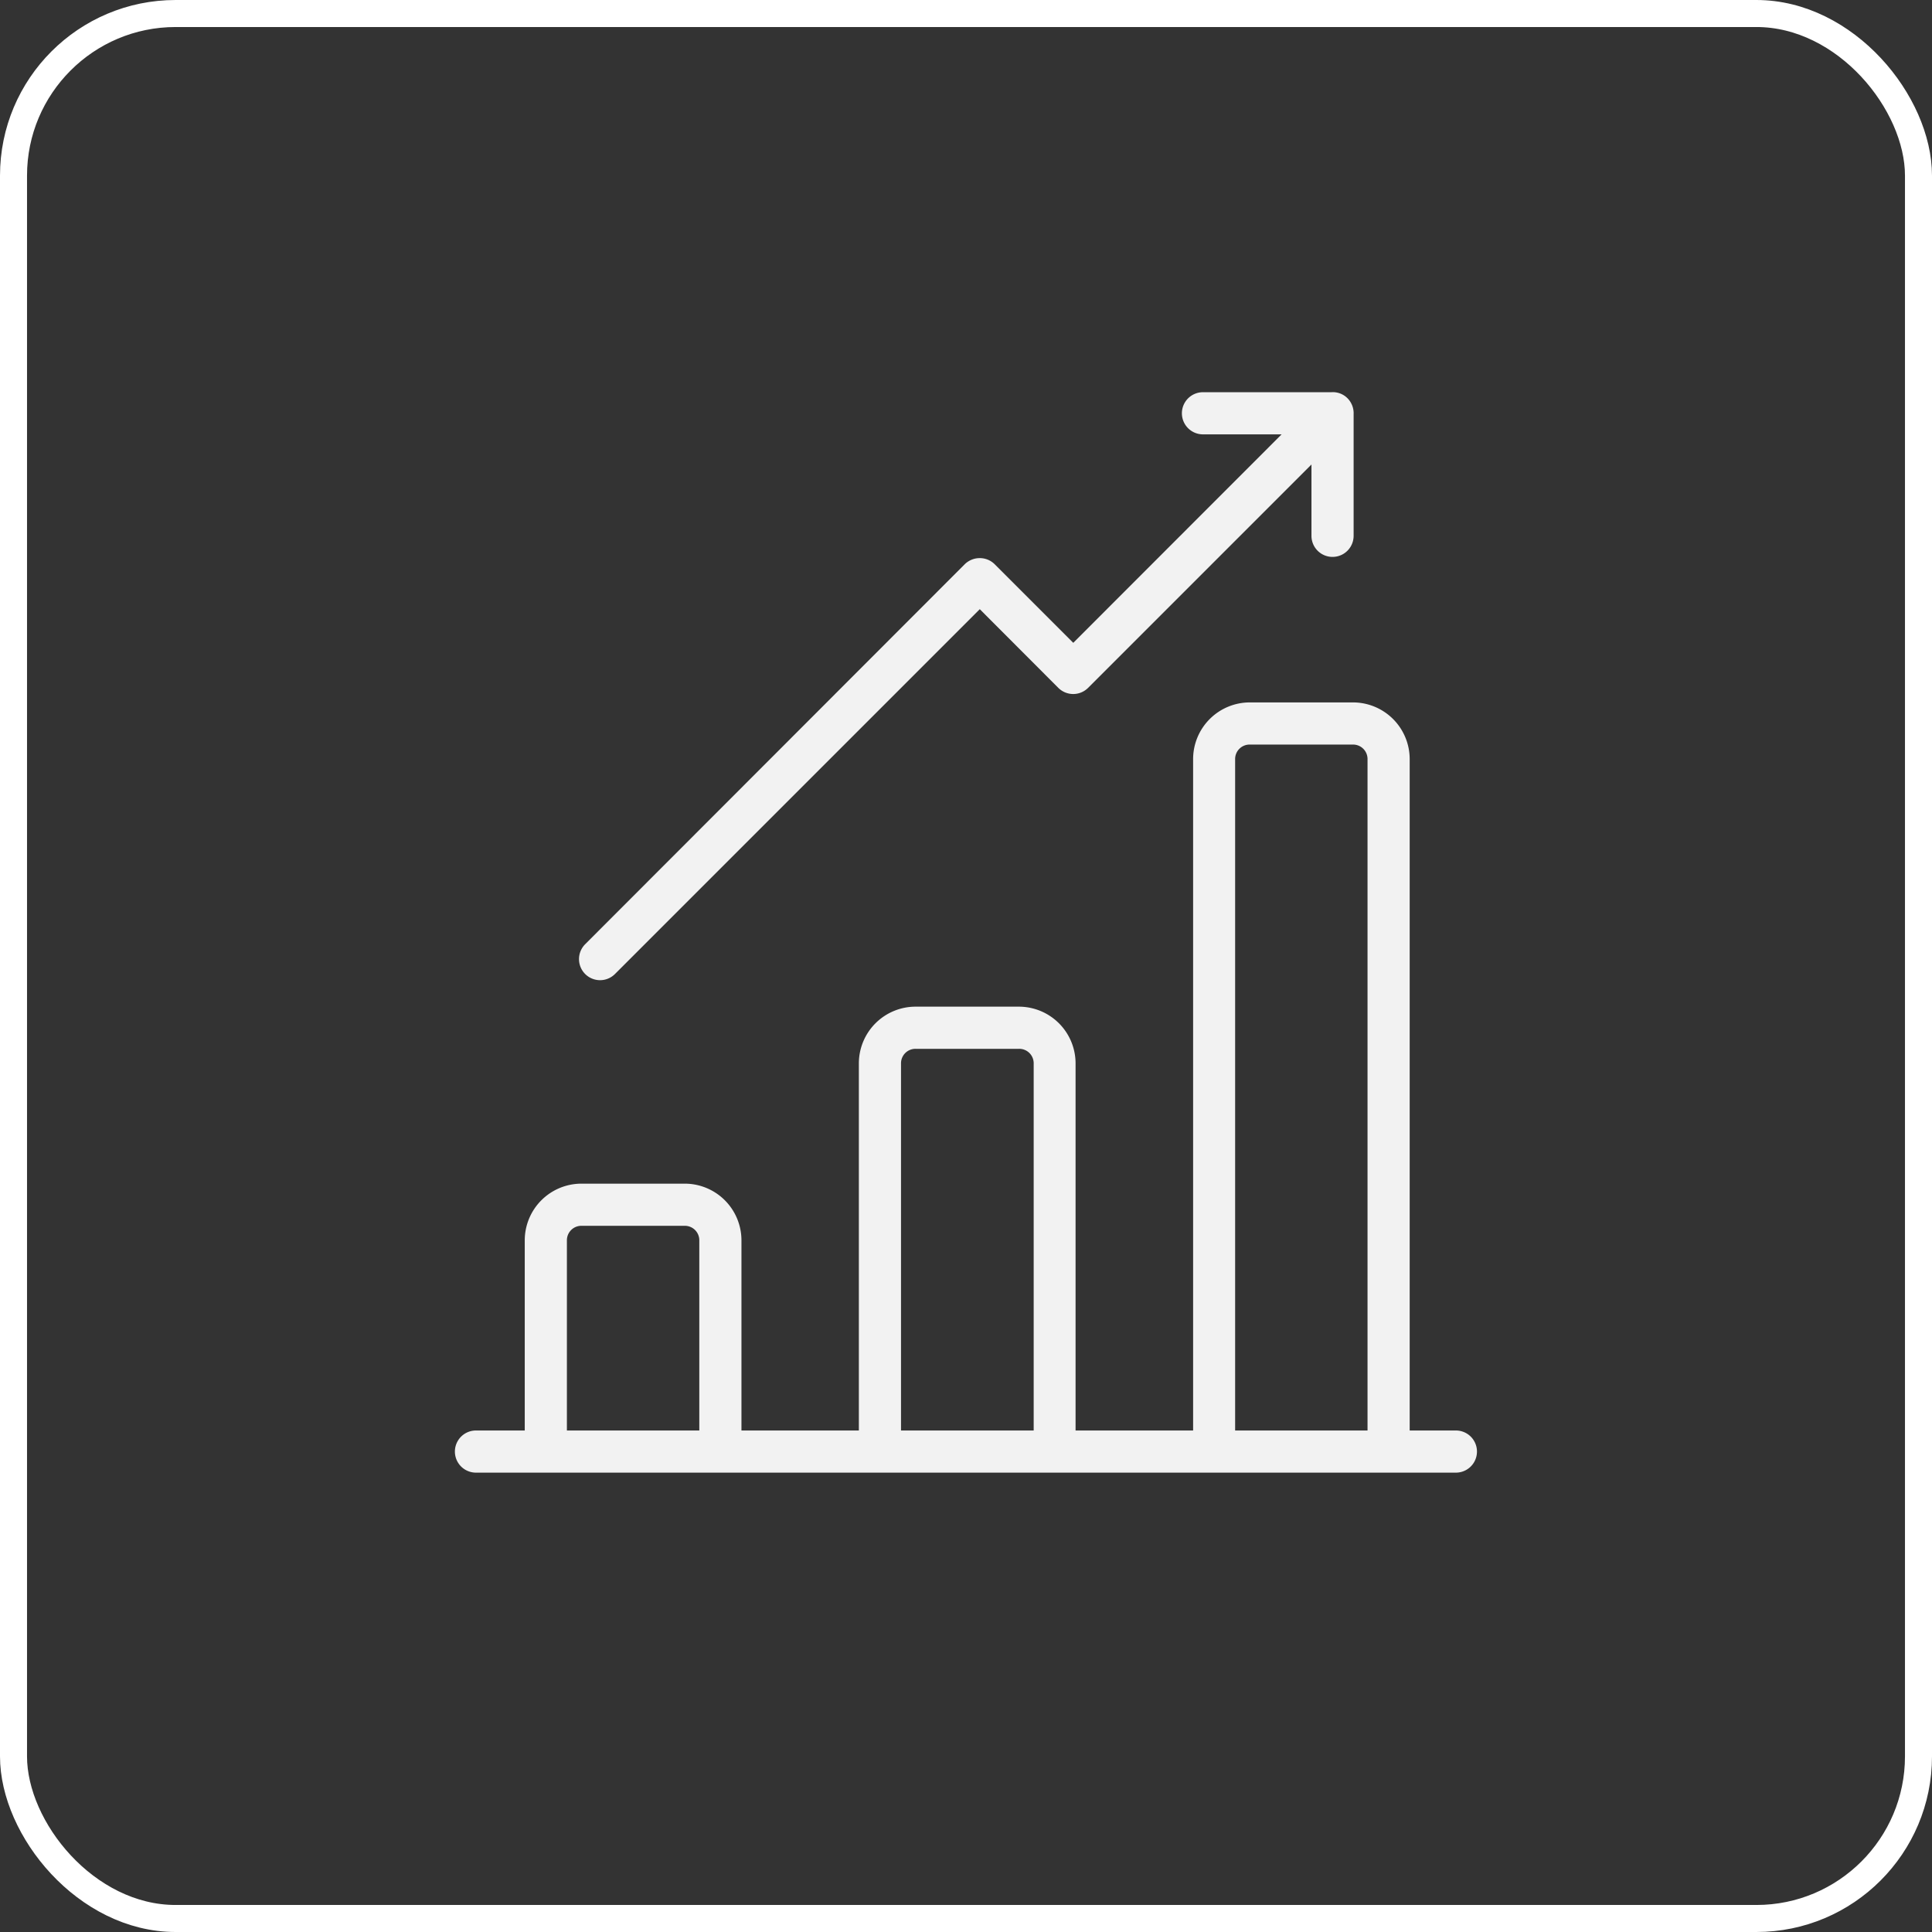
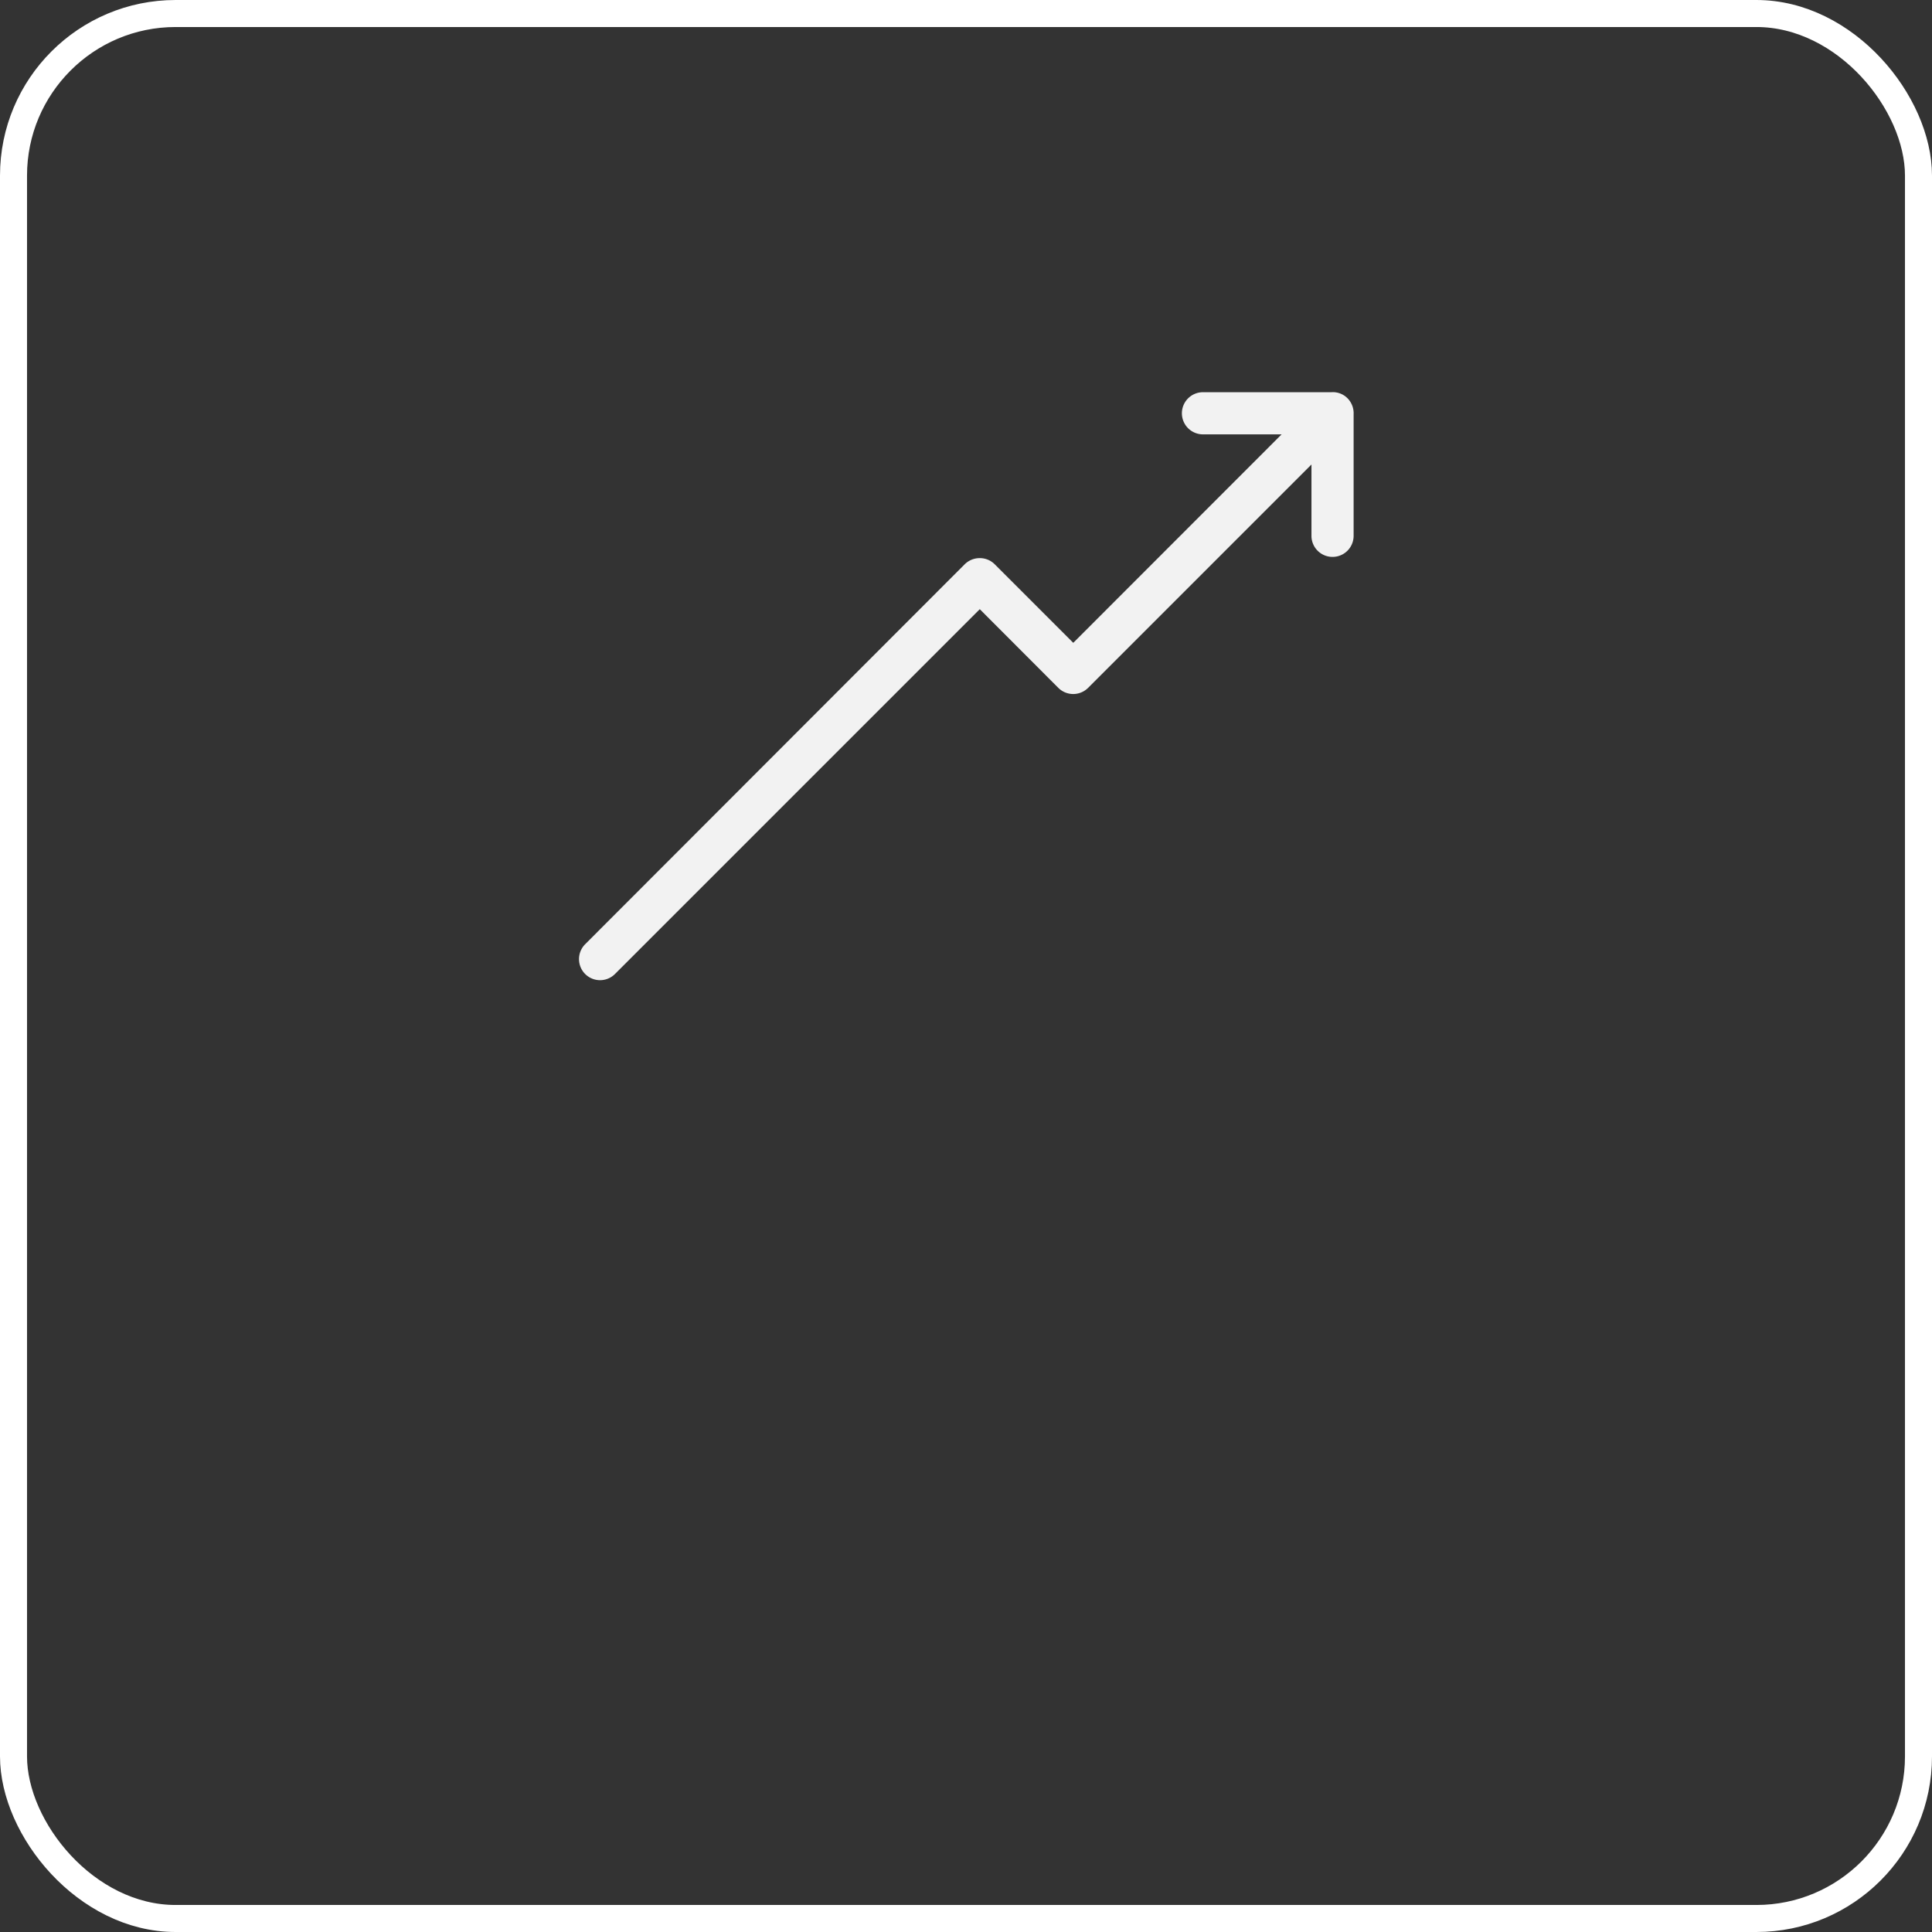
<svg xmlns="http://www.w3.org/2000/svg" id="Layer_1" data-name="Layer 1" viewBox="0 0 143 143">
  <rect x="0" y="0" width="143" height="143" fill="#333333" stroke="none" />
  <defs>
    <style>.cls-1{fill:none;stroke:#fff;stroke-miterlimit:10;stroke-width:2px;}.cls-2{fill:#f2f2f2;}</style>
  </defs>
  <title>stock trade</title>
  <rect class="cls-1" x="1" y="1" width="141" height="141" rx="12" ry="12" />
-   <path class="cls-2" d="M676.25,545.88h-3.42v-49.7a4.2,4.2,0,0,0-4.19-4.19H661a4.2,4.2,0,0,0-4.2,4.19v49.7H648.1V518.7a4.2,4.2,0,0,0-4.19-4.19h-7.65a4.2,4.2,0,0,0-4.2,4.19v27.18h-8.69V531.8a4.2,4.2,0,0,0-4.2-4.19h-7.65a4.2,4.2,0,0,0-4.19,4.19v14.08h-3.61a1.56,1.56,0,0,0,0,3.12h72.53a1.56,1.56,0,0,0,0-3.12Zm-65.8,0V531.8a1.07,1.07,0,0,1,1.07-1.07h7.65a1.07,1.07,0,0,1,1.08,1.07v14.08Zm24.73,0V518.7a1.07,1.07,0,0,1,1.08-1.07h7.65A1.07,1.07,0,0,1,645,518.7v27.18Zm24.73,0v-49.7a1.07,1.07,0,0,1,1.08-1.07h7.65a1.07,1.07,0,0,1,1.07,1.07v49.7Z" transform="translate(-568.49 -440)" />
  <path class="cls-2" d="M612.9,512.55a1.56,1.56,0,0,0,1.11-.46l27-27,5.81,5.82a1.56,1.56,0,0,0,2.21,0l16.53-16.53v5.28a1.56,1.56,0,1,0,3.12,0v-9a1.58,1.58,0,0,0-.45-1.18,1.52,1.52,0,0,0-1.19-.45h-9.51a1.56,1.56,0,1,0,0,3.12h5.82l-15.42,15.43-5.82-5.82a1.56,1.56,0,0,0-1.1-.45,1.58,1.58,0,0,0-1.11.45L611.8,509.89a1.56,1.56,0,0,0,1.1,2.66Z" transform="translate(-568.49 -440)" />
</svg>